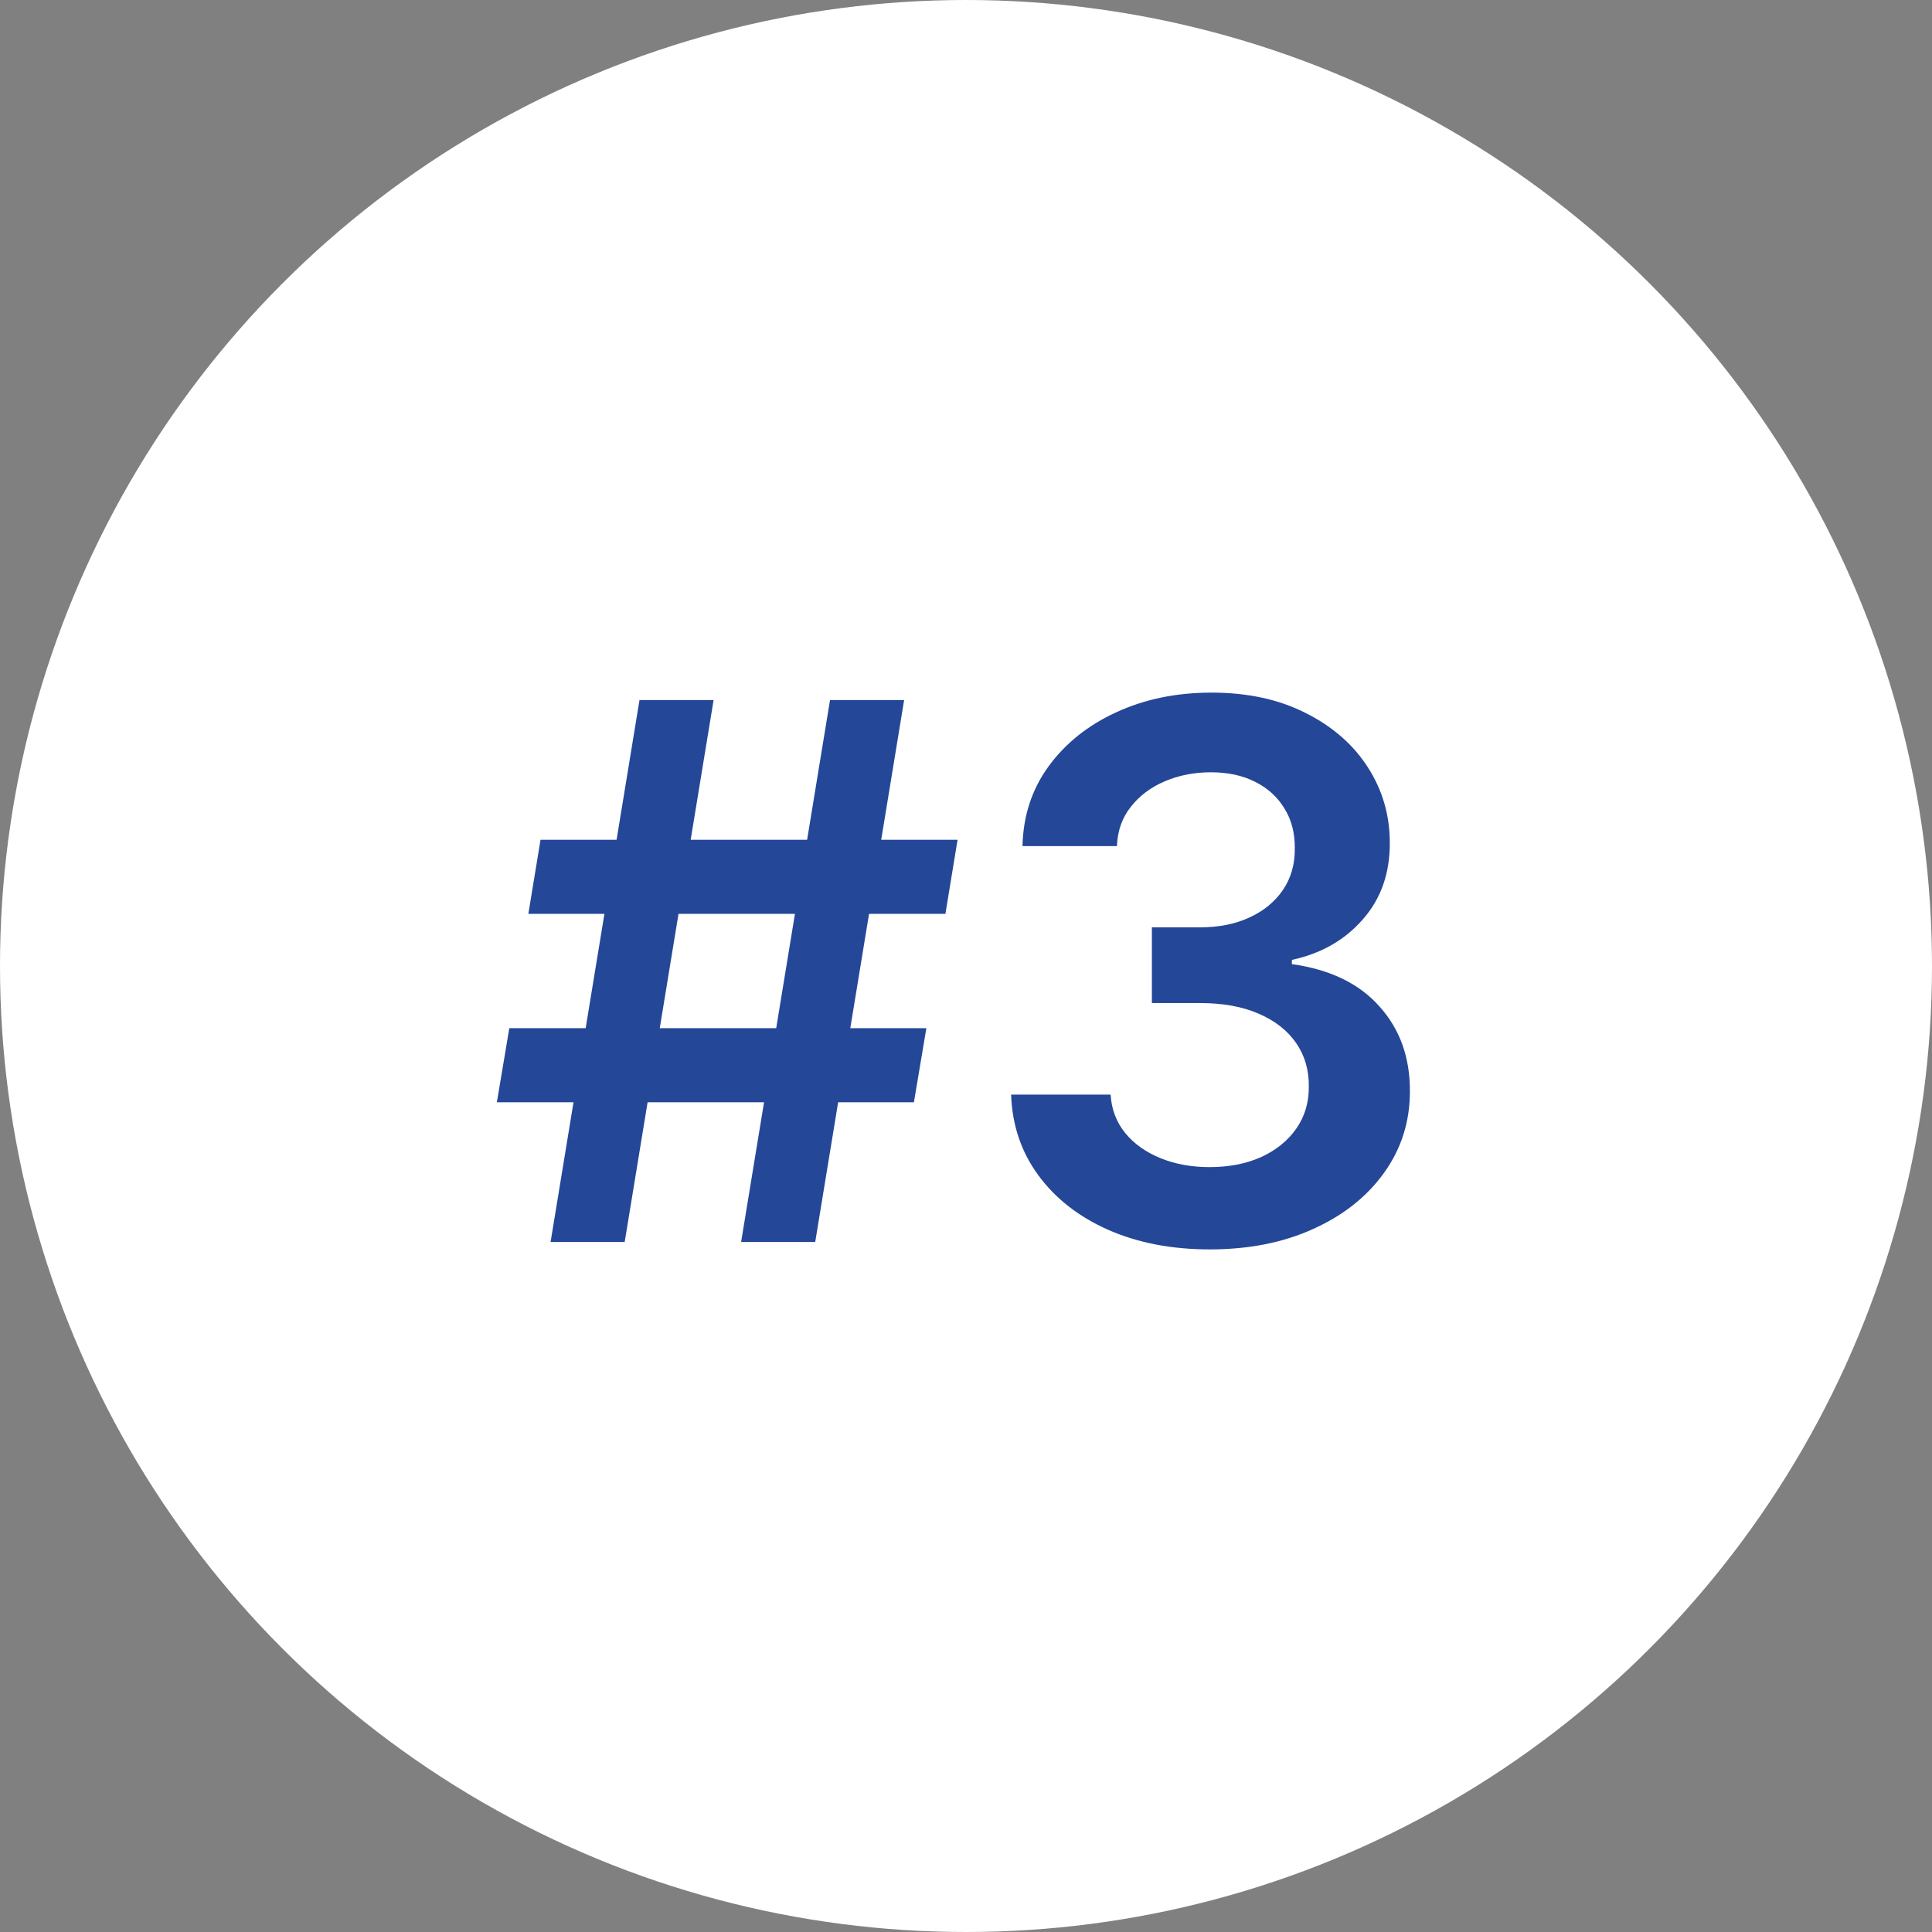
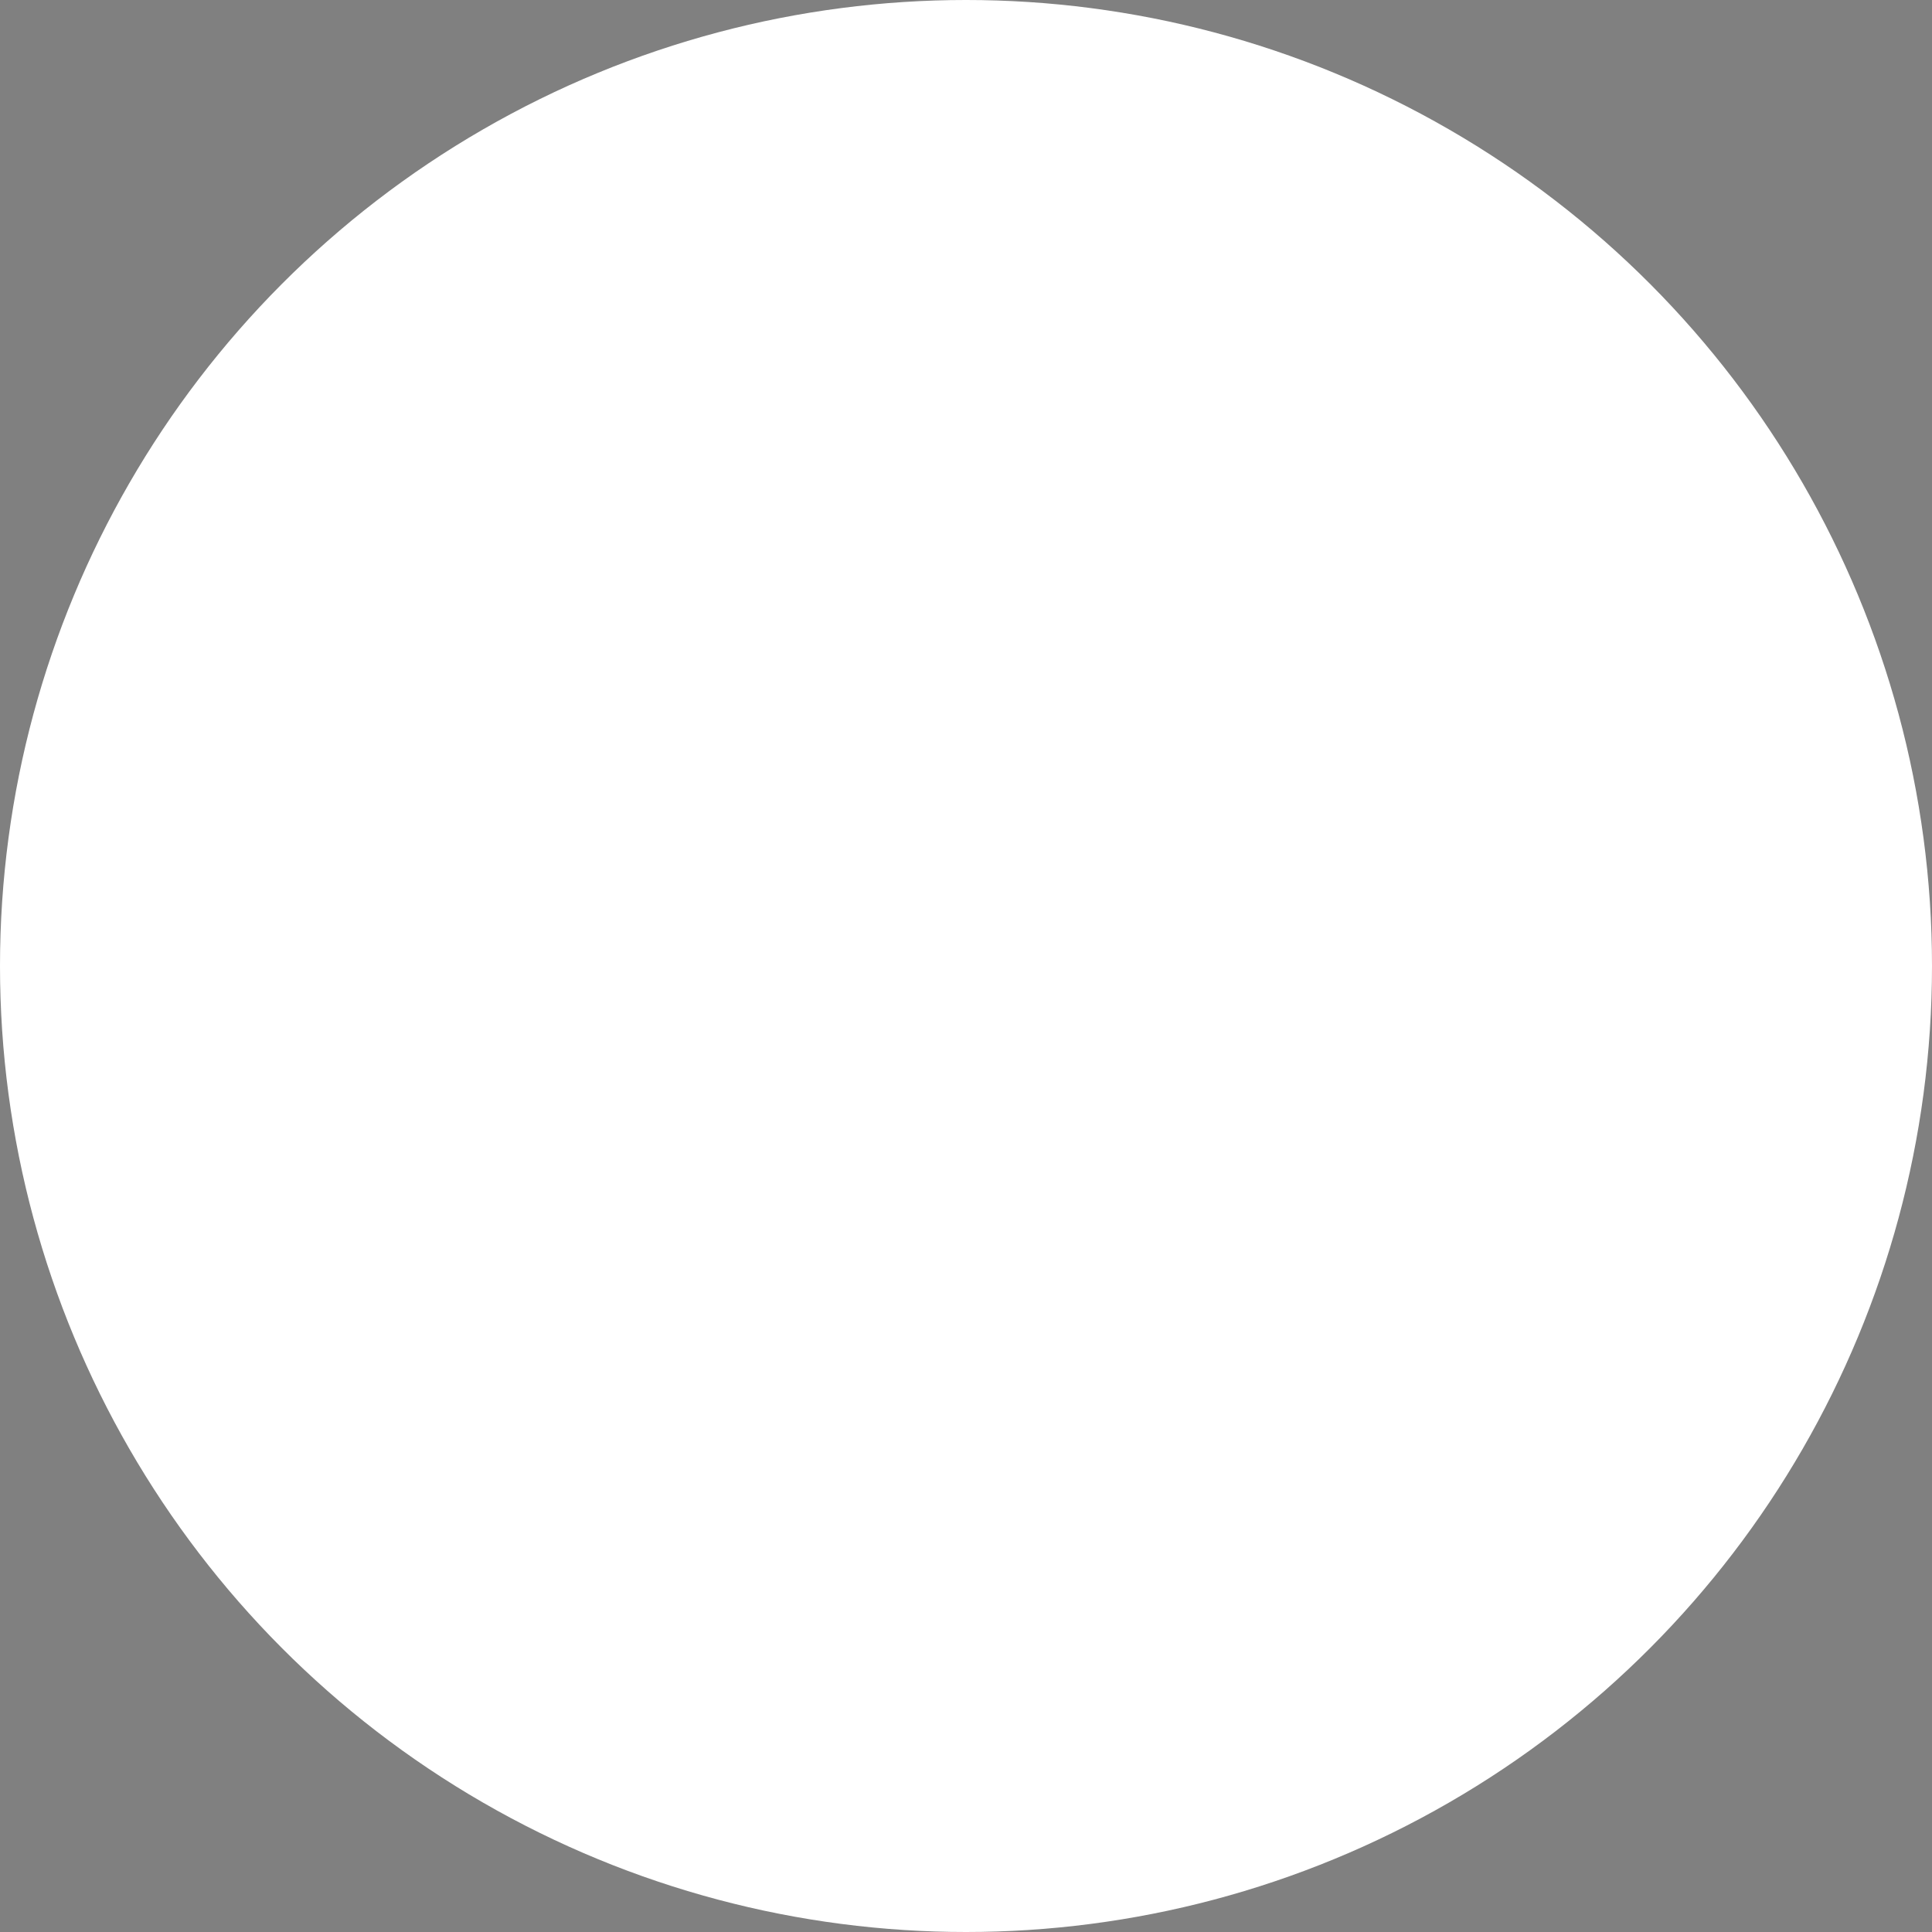
<svg xmlns="http://www.w3.org/2000/svg" width="210" height="210" viewBox="0 0 210 210" fill="none">
  <rect x="0" y="0" width="210" height="210" fill="#808080" stroke="none" />
  <circle cx="105" cy="105" r="105" fill="white" />
-   <path d="M80.556 135L90.221 76.091H98.275L88.61 135H80.556ZM54.007 119.812L55.359 111.759H100.691L99.339 119.812H54.007ZM59.846 135L69.511 76.091H77.565L67.9 135H59.846ZM57.43 99.332L58.753 91.278H104.085L102.762 99.332H57.43ZM131.505 135.805C127.363 135.805 123.681 135.096 120.459 133.677C117.257 132.258 114.726 130.283 112.866 127.751C111.005 125.22 110.018 122.296 109.903 118.978H120.718C120.814 120.57 121.341 121.96 122.3 123.149C123.259 124.319 124.534 125.23 126.126 125.882C127.717 126.534 129.501 126.86 131.476 126.86C133.585 126.86 135.455 126.495 137.085 125.767C138.715 125.019 139.99 123.983 140.911 122.66C141.831 121.337 142.282 119.812 142.263 118.087C142.282 116.303 141.821 114.731 140.882 113.369C139.942 112.008 138.581 110.944 136.797 110.176C135.033 109.409 132.905 109.026 130.412 109.026H125.205V100.799H130.412C132.464 100.799 134.256 100.445 135.791 99.735C137.344 99.026 138.562 98.028 139.444 96.744C140.326 95.44 140.757 93.934 140.738 92.228C140.757 90.559 140.383 89.112 139.616 87.884C138.868 86.638 137.804 85.669 136.423 84.979C135.062 84.289 133.461 83.944 131.62 83.944C129.817 83.944 128.149 84.269 126.615 84.921C125.081 85.573 123.844 86.504 122.904 87.712C121.965 88.901 121.466 90.32 121.408 91.969H111.14C111.216 88.671 112.166 85.775 113.987 83.282C115.828 80.77 118.283 78.814 121.351 77.414C124.419 75.995 127.861 75.285 131.677 75.285C135.608 75.285 139.022 76.024 141.917 77.5C144.832 78.958 147.085 80.923 148.677 83.397C150.269 85.871 151.064 88.603 151.064 91.595C151.084 94.912 150.106 97.693 148.13 99.936C146.174 102.18 143.605 103.647 140.422 104.337V104.798C144.564 105.373 147.737 106.907 149.943 109.4C152.167 111.874 153.27 114.951 153.25 118.633C153.25 121.931 152.311 124.885 150.432 127.493C148.571 130.081 146.002 132.114 142.723 133.591C139.463 135.067 135.723 135.805 131.505 135.805Z" fill="#244798" />
</svg>